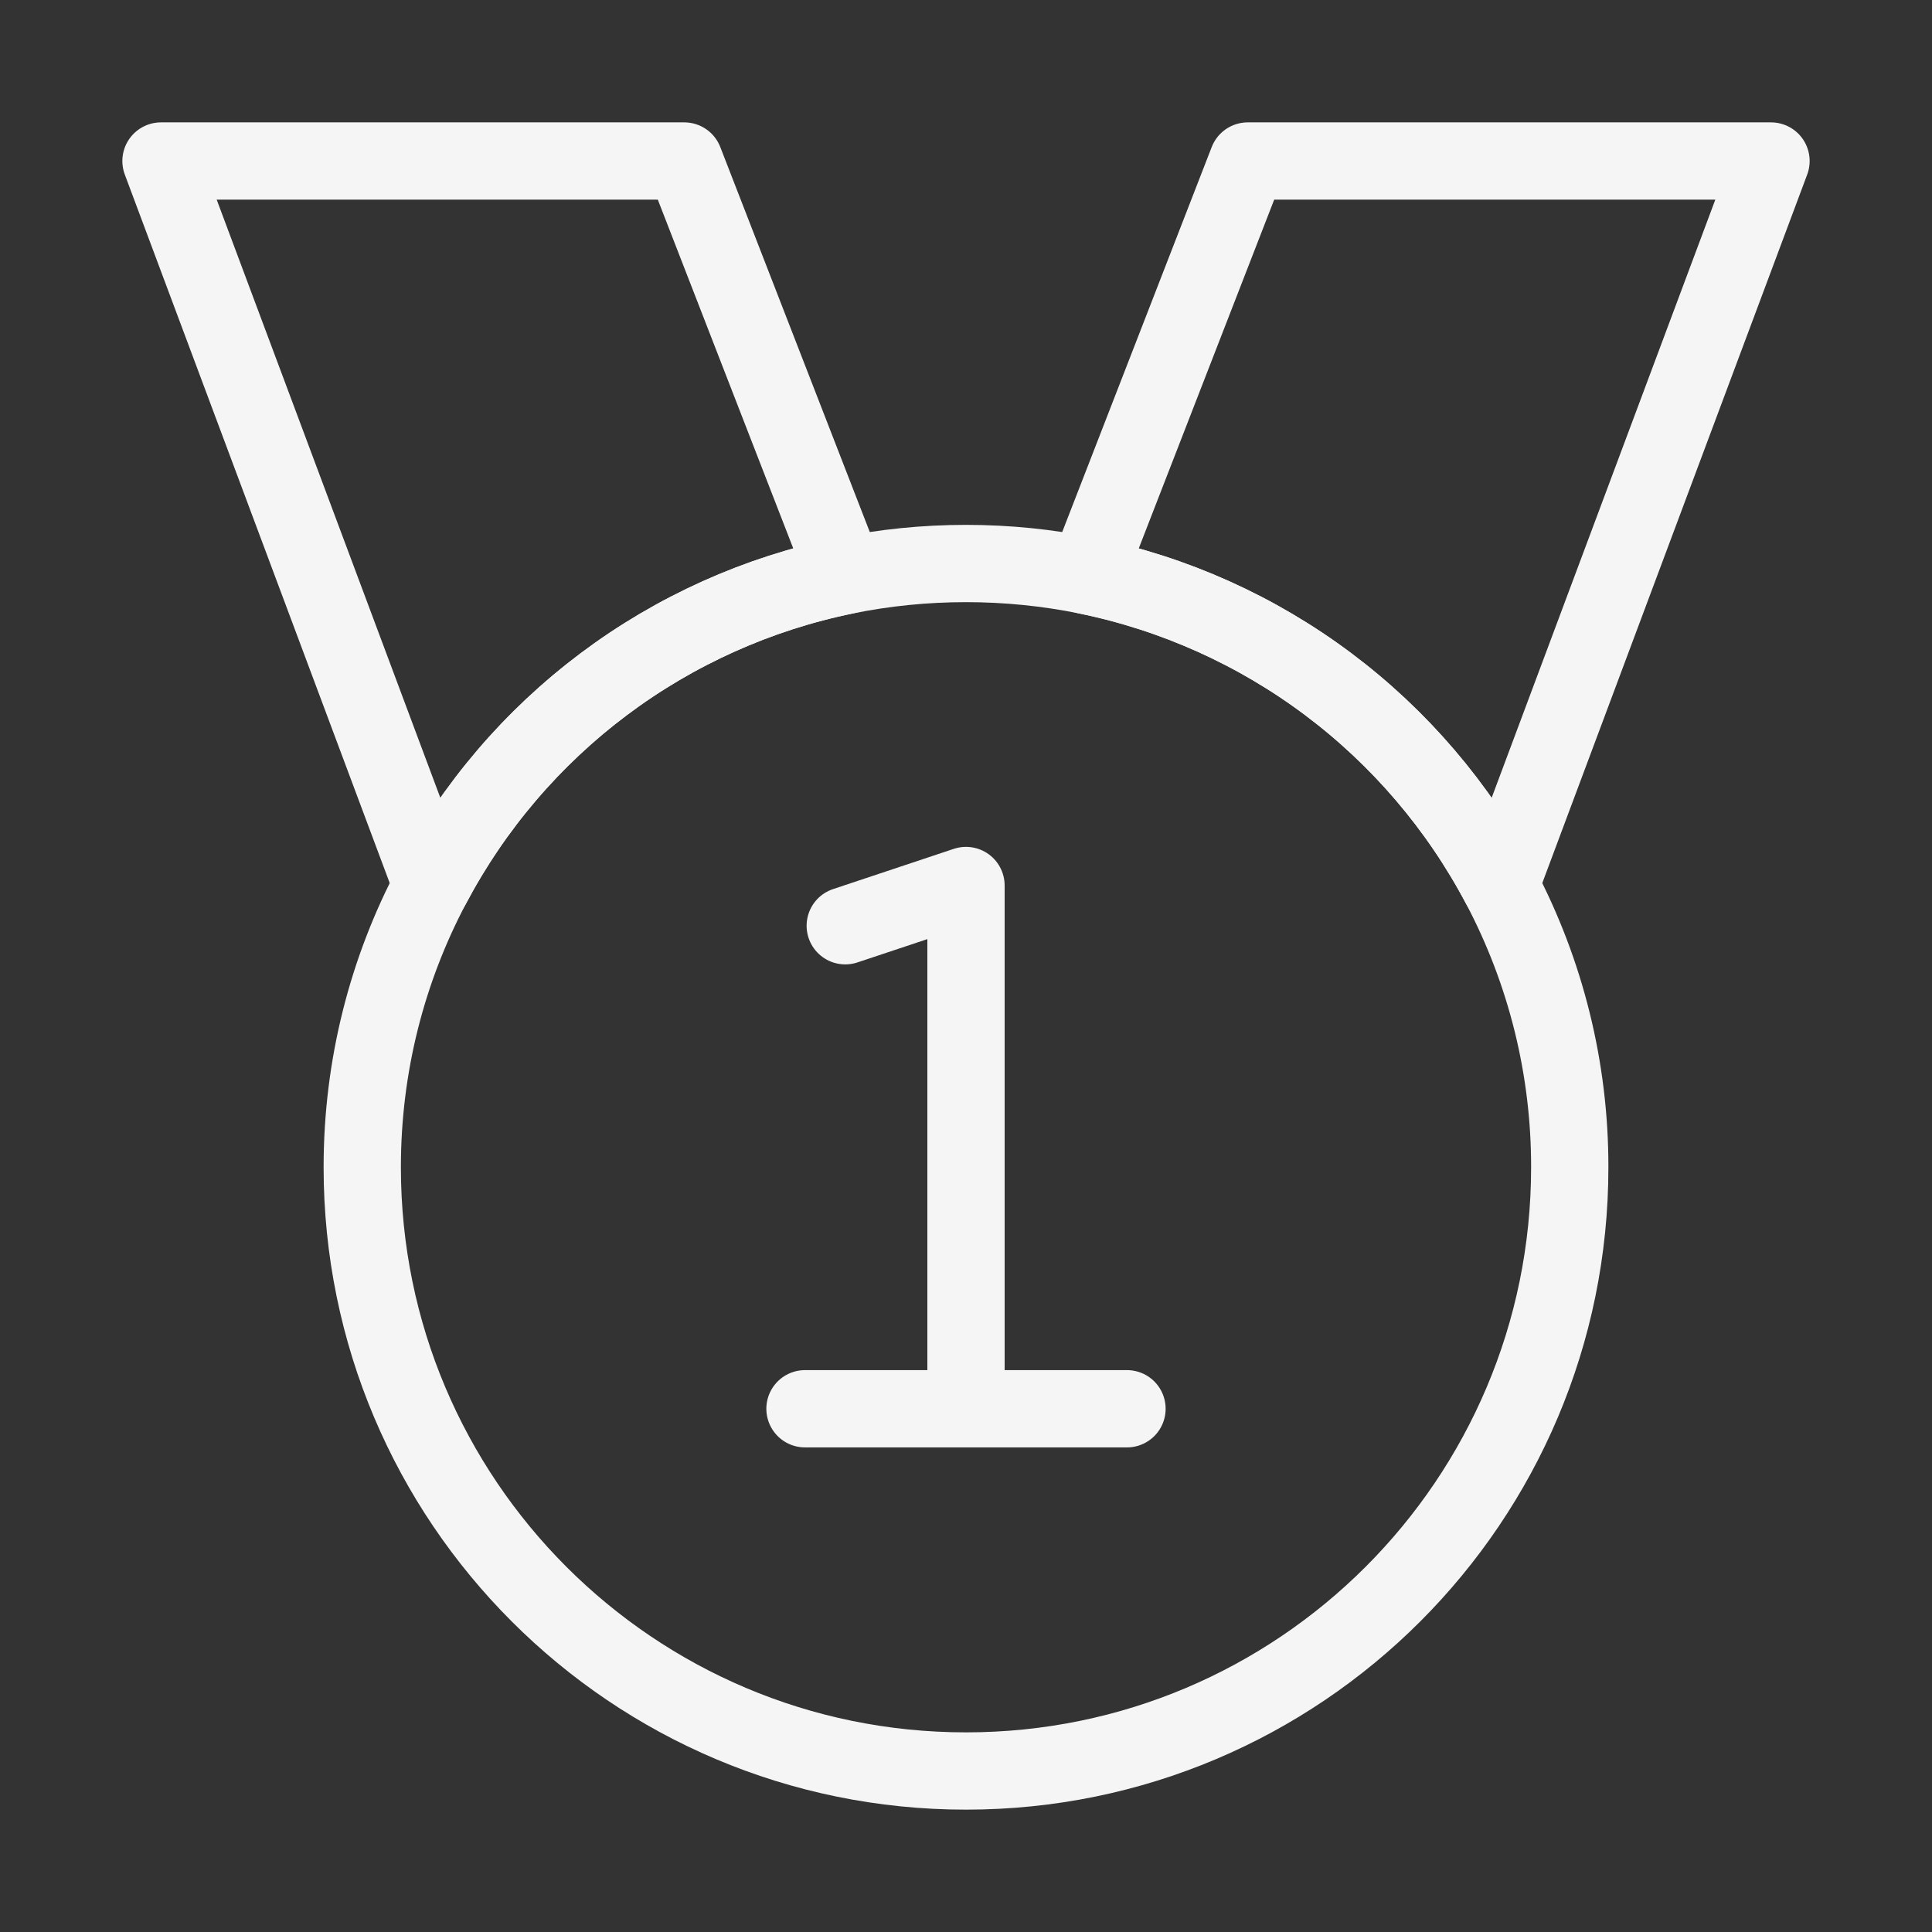
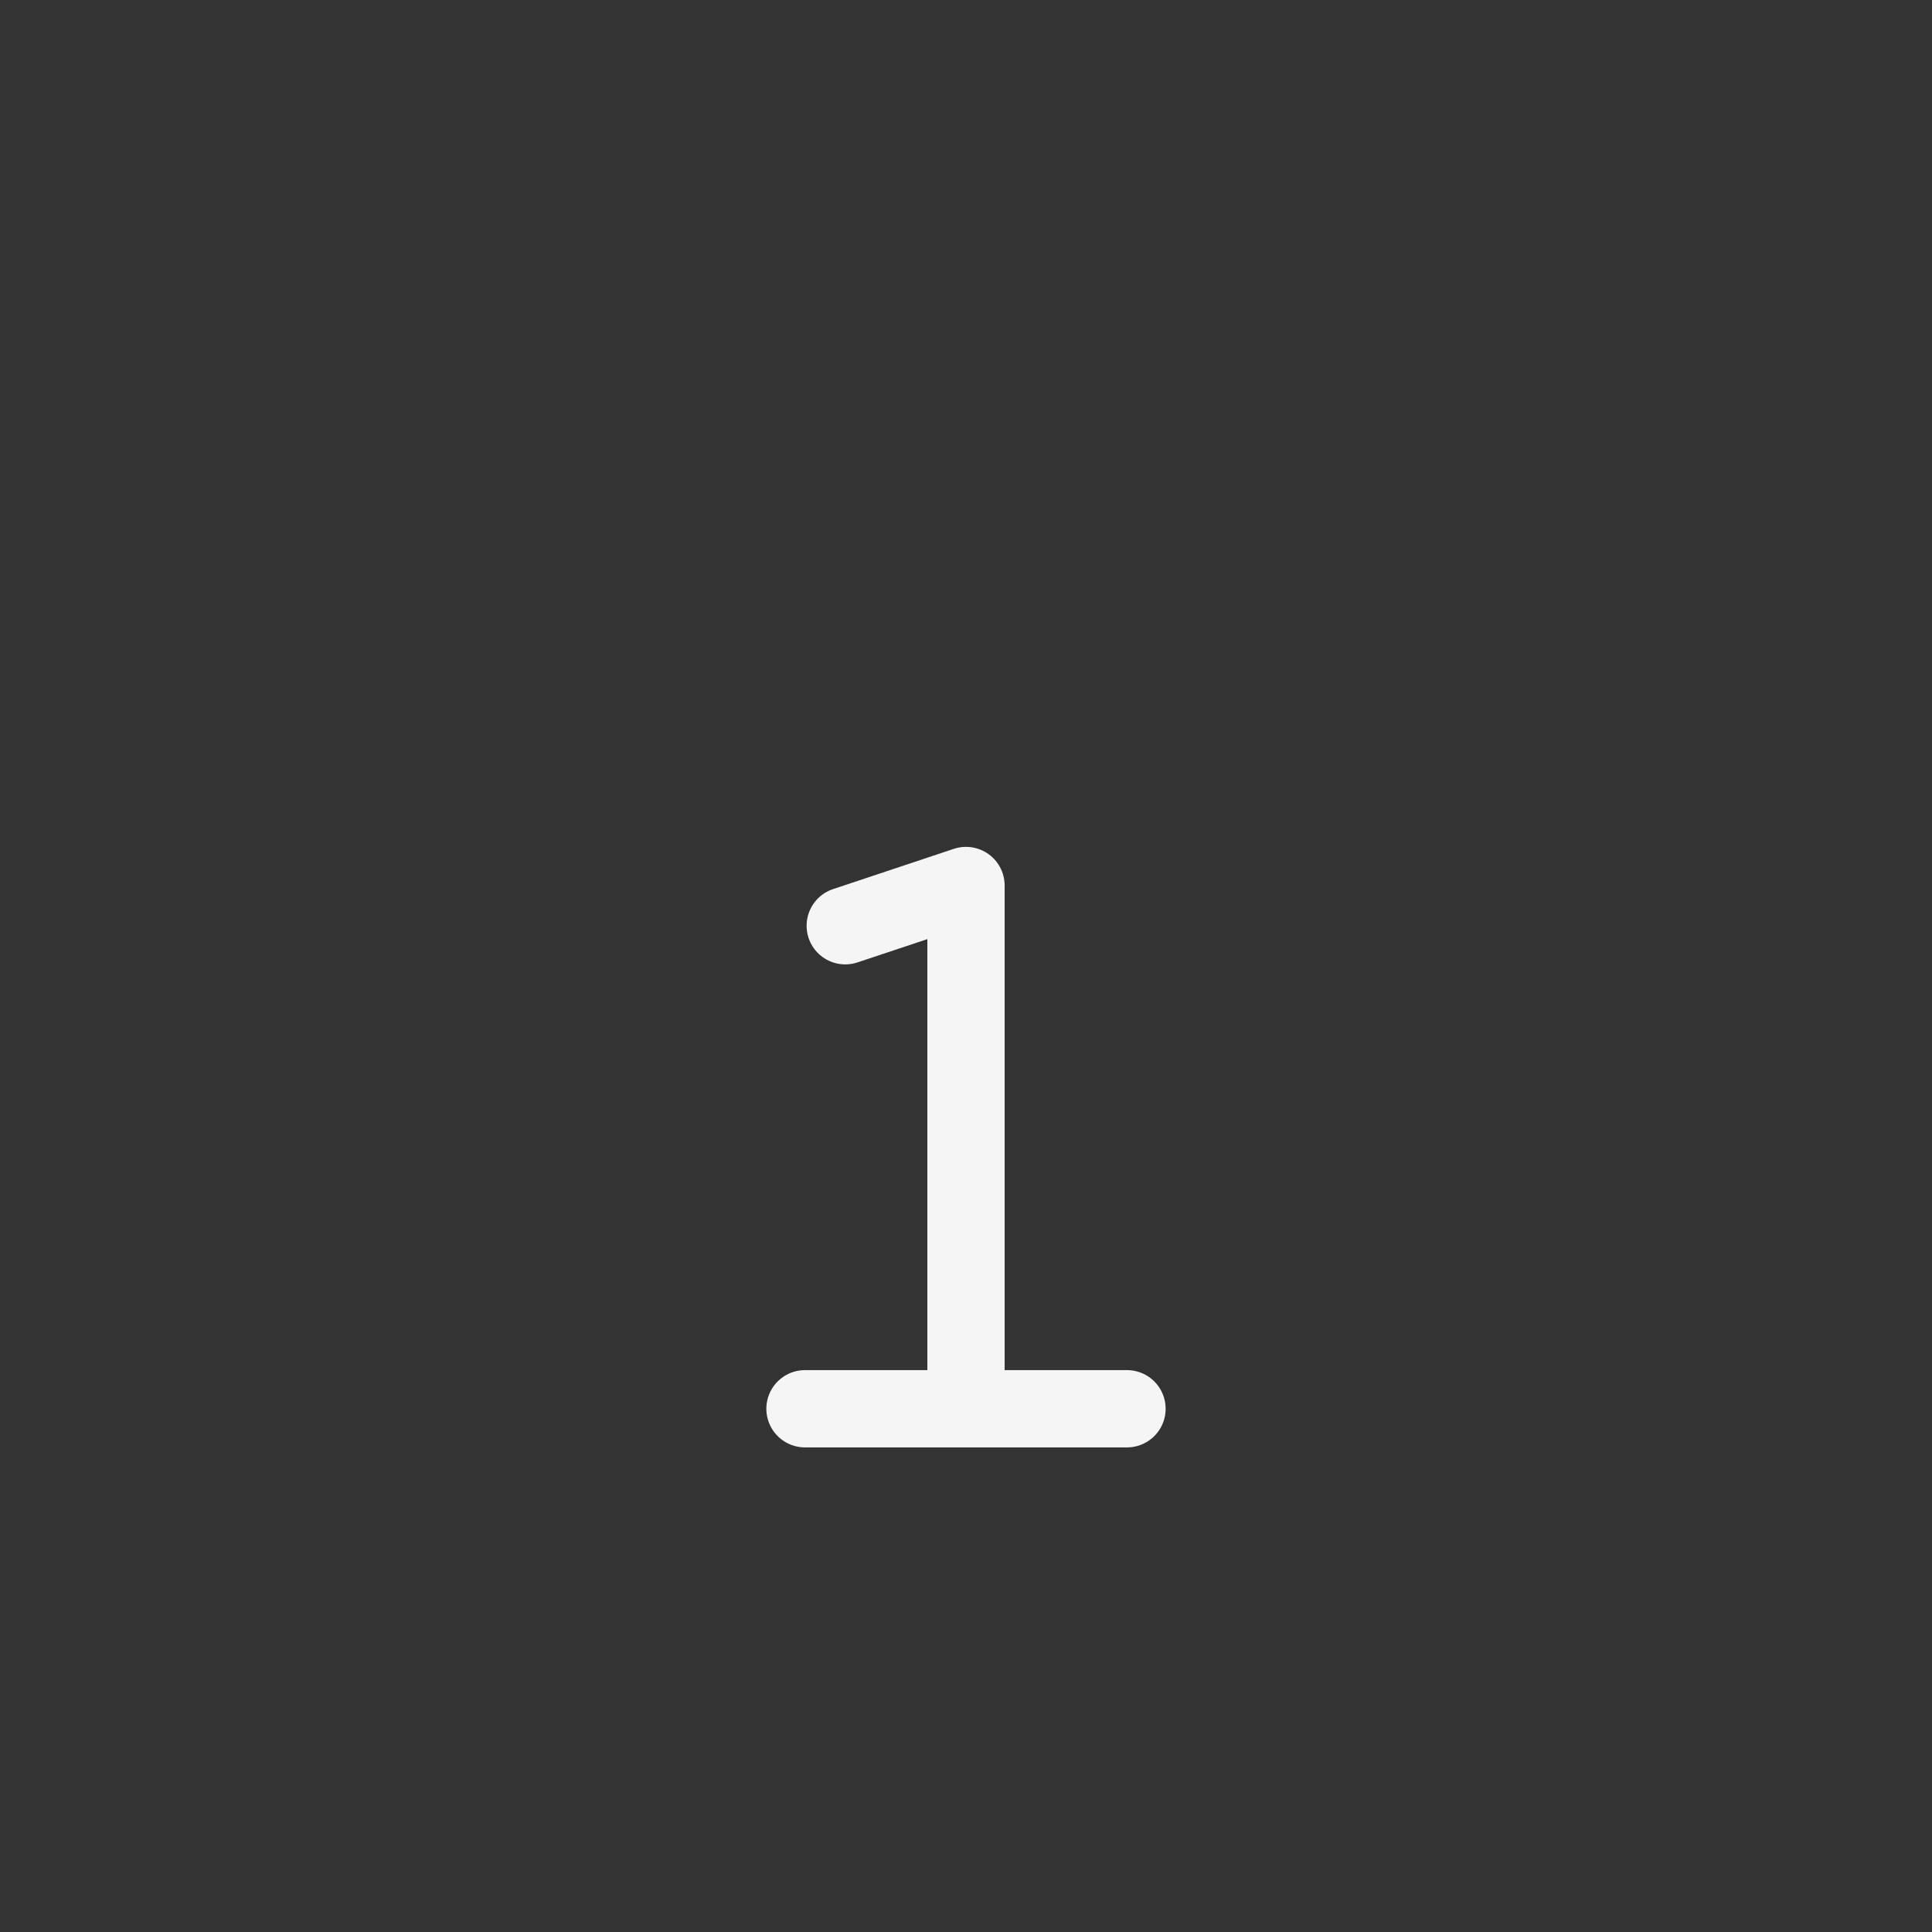
<svg xmlns="http://www.w3.org/2000/svg" width="100" height="100" viewBox="0 0 100 100" fill="none">
  <rect x="0" y="0" width="100" height="100" fill="#333333" stroke="none" />
-   <path d="M91.667 8.334H64.583L56.25 29.792C60.78 30.719 65.048 32.638 68.748 35.412C72.447 38.186 75.486 41.745 77.646 45.834L91.667 8.334ZM35.417 8.334H8.333L22.354 45.834C24.514 41.745 27.552 38.186 31.252 35.412C34.952 32.638 39.22 30.719 43.75 29.792L35.417 8.334Z" stroke="#F5F5F5" stroke-width="4" stroke-linecap="round" stroke-linejoin="round" />
-   <path d="M81.25 60.417C81.25 77.675 67.258 91.667 50 91.667C32.742 91.667 18.75 77.675 18.75 60.417C18.75 55.15 20.052 50.188 22.354 45.834C24.514 41.745 27.553 38.186 31.252 35.412C34.952 32.638 39.22 30.719 43.75 29.792C45.771 29.382 47.86 29.167 50 29.167C52.14 29.167 54.229 29.382 56.25 29.792C60.78 30.719 65.048 32.638 68.748 35.412C72.447 38.186 75.486 41.745 77.646 45.834C80.02 50.328 81.257 55.334 81.25 60.417Z" stroke="#F5F5F5" stroke-width="4" stroke-linecap="round" stroke-linejoin="round" />
  <path d="M50 72.917V45.834L43.75 47.917M50 72.917H58.333M50 72.917H41.666" stroke="#F5F5F5" stroke-width="4" stroke-linecap="round" stroke-linejoin="round" />
</svg>